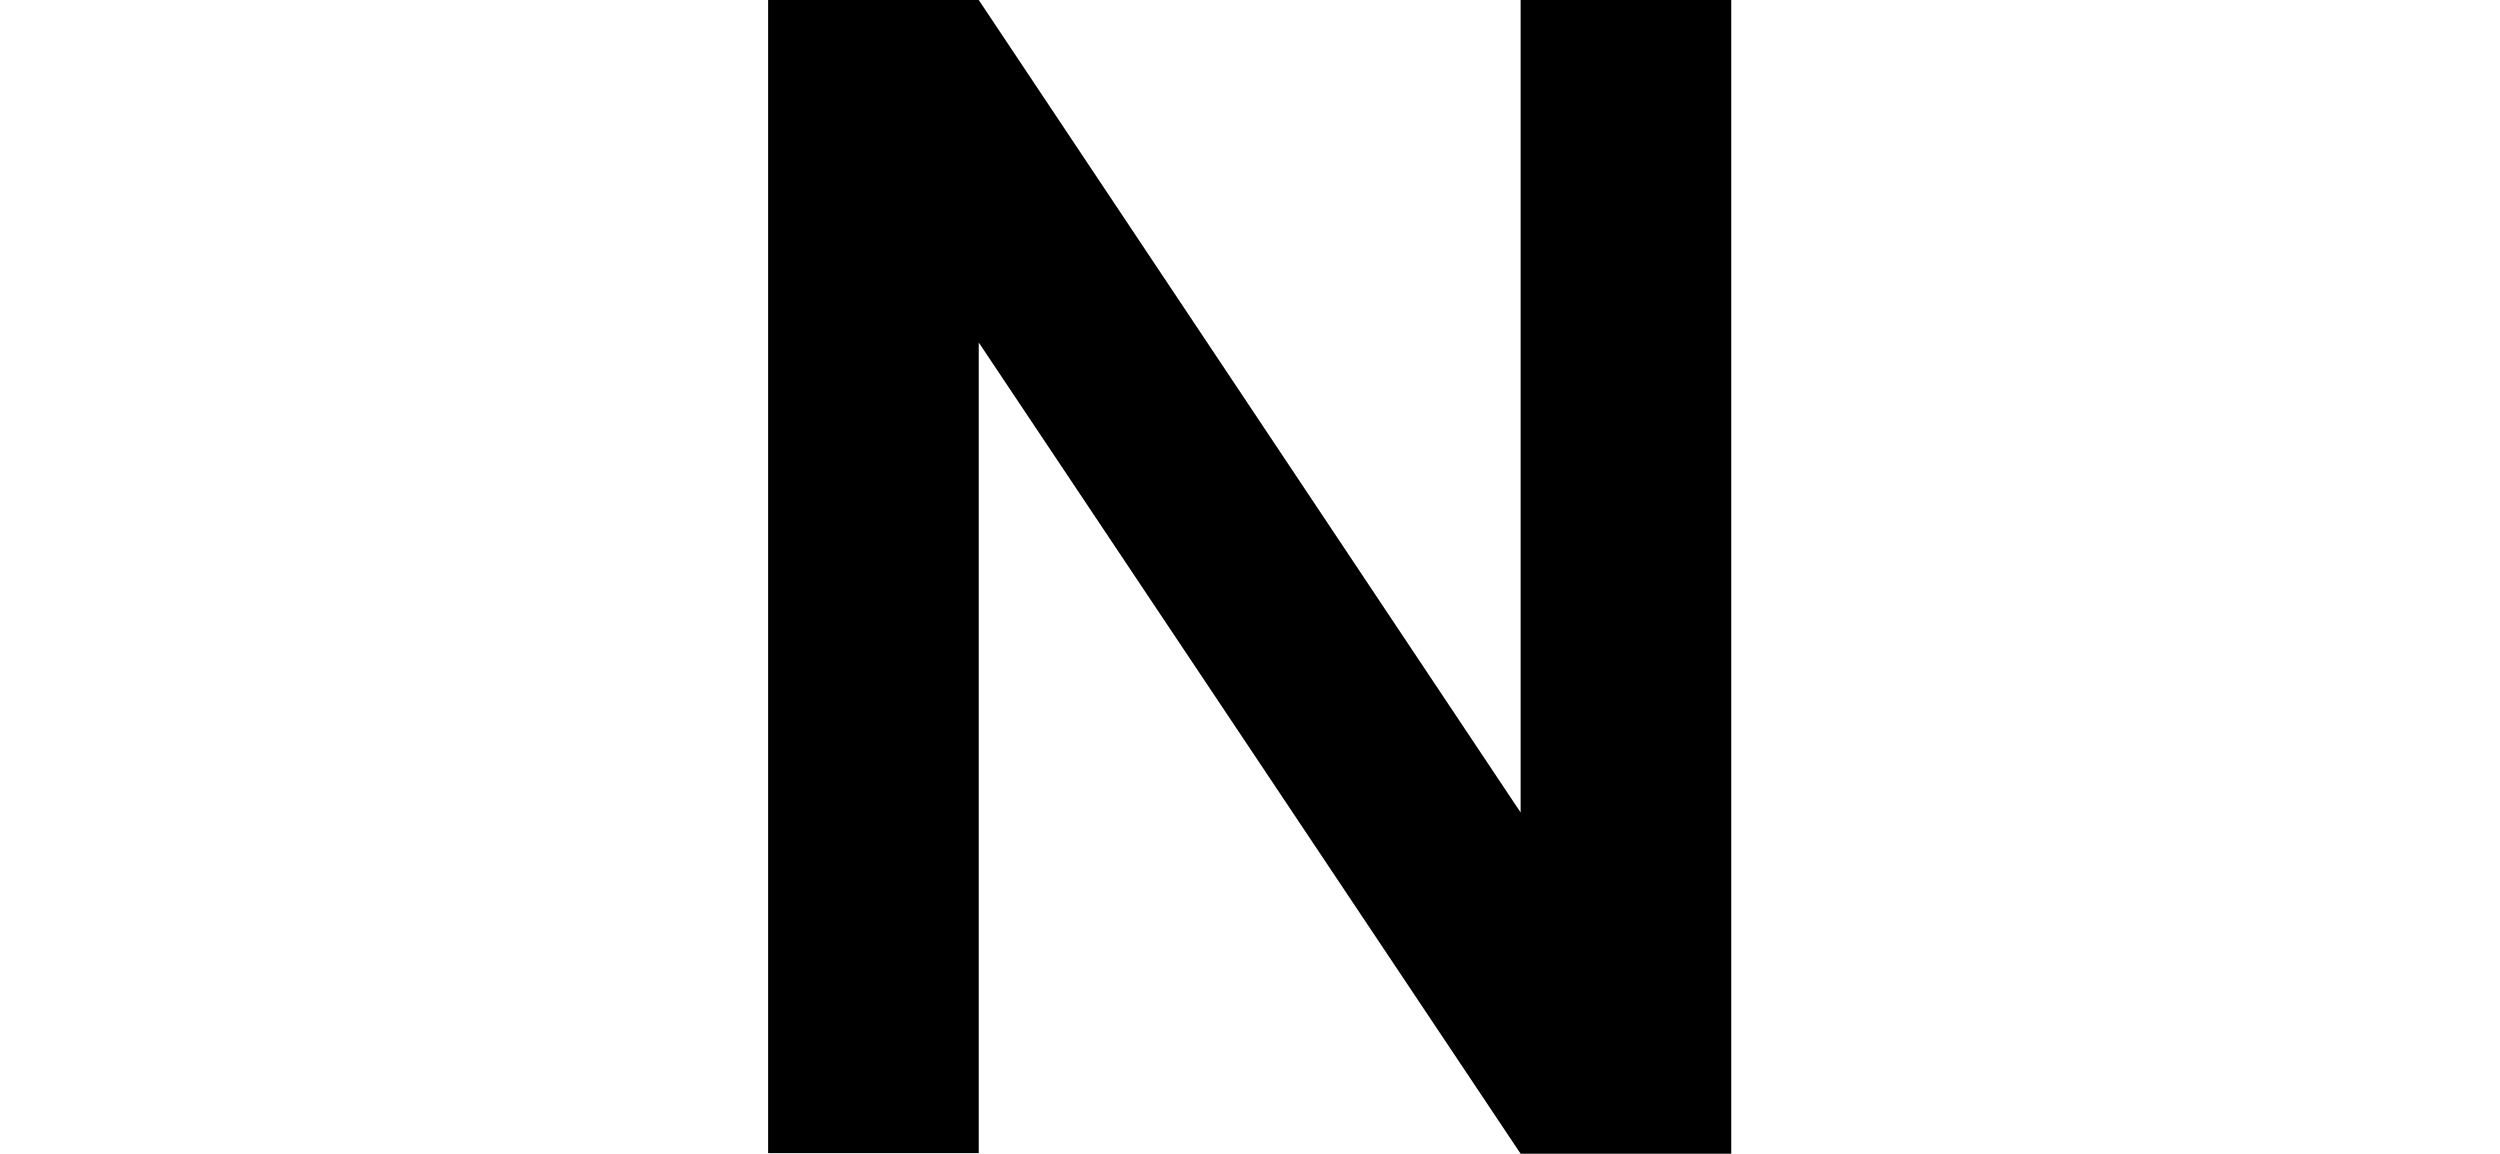
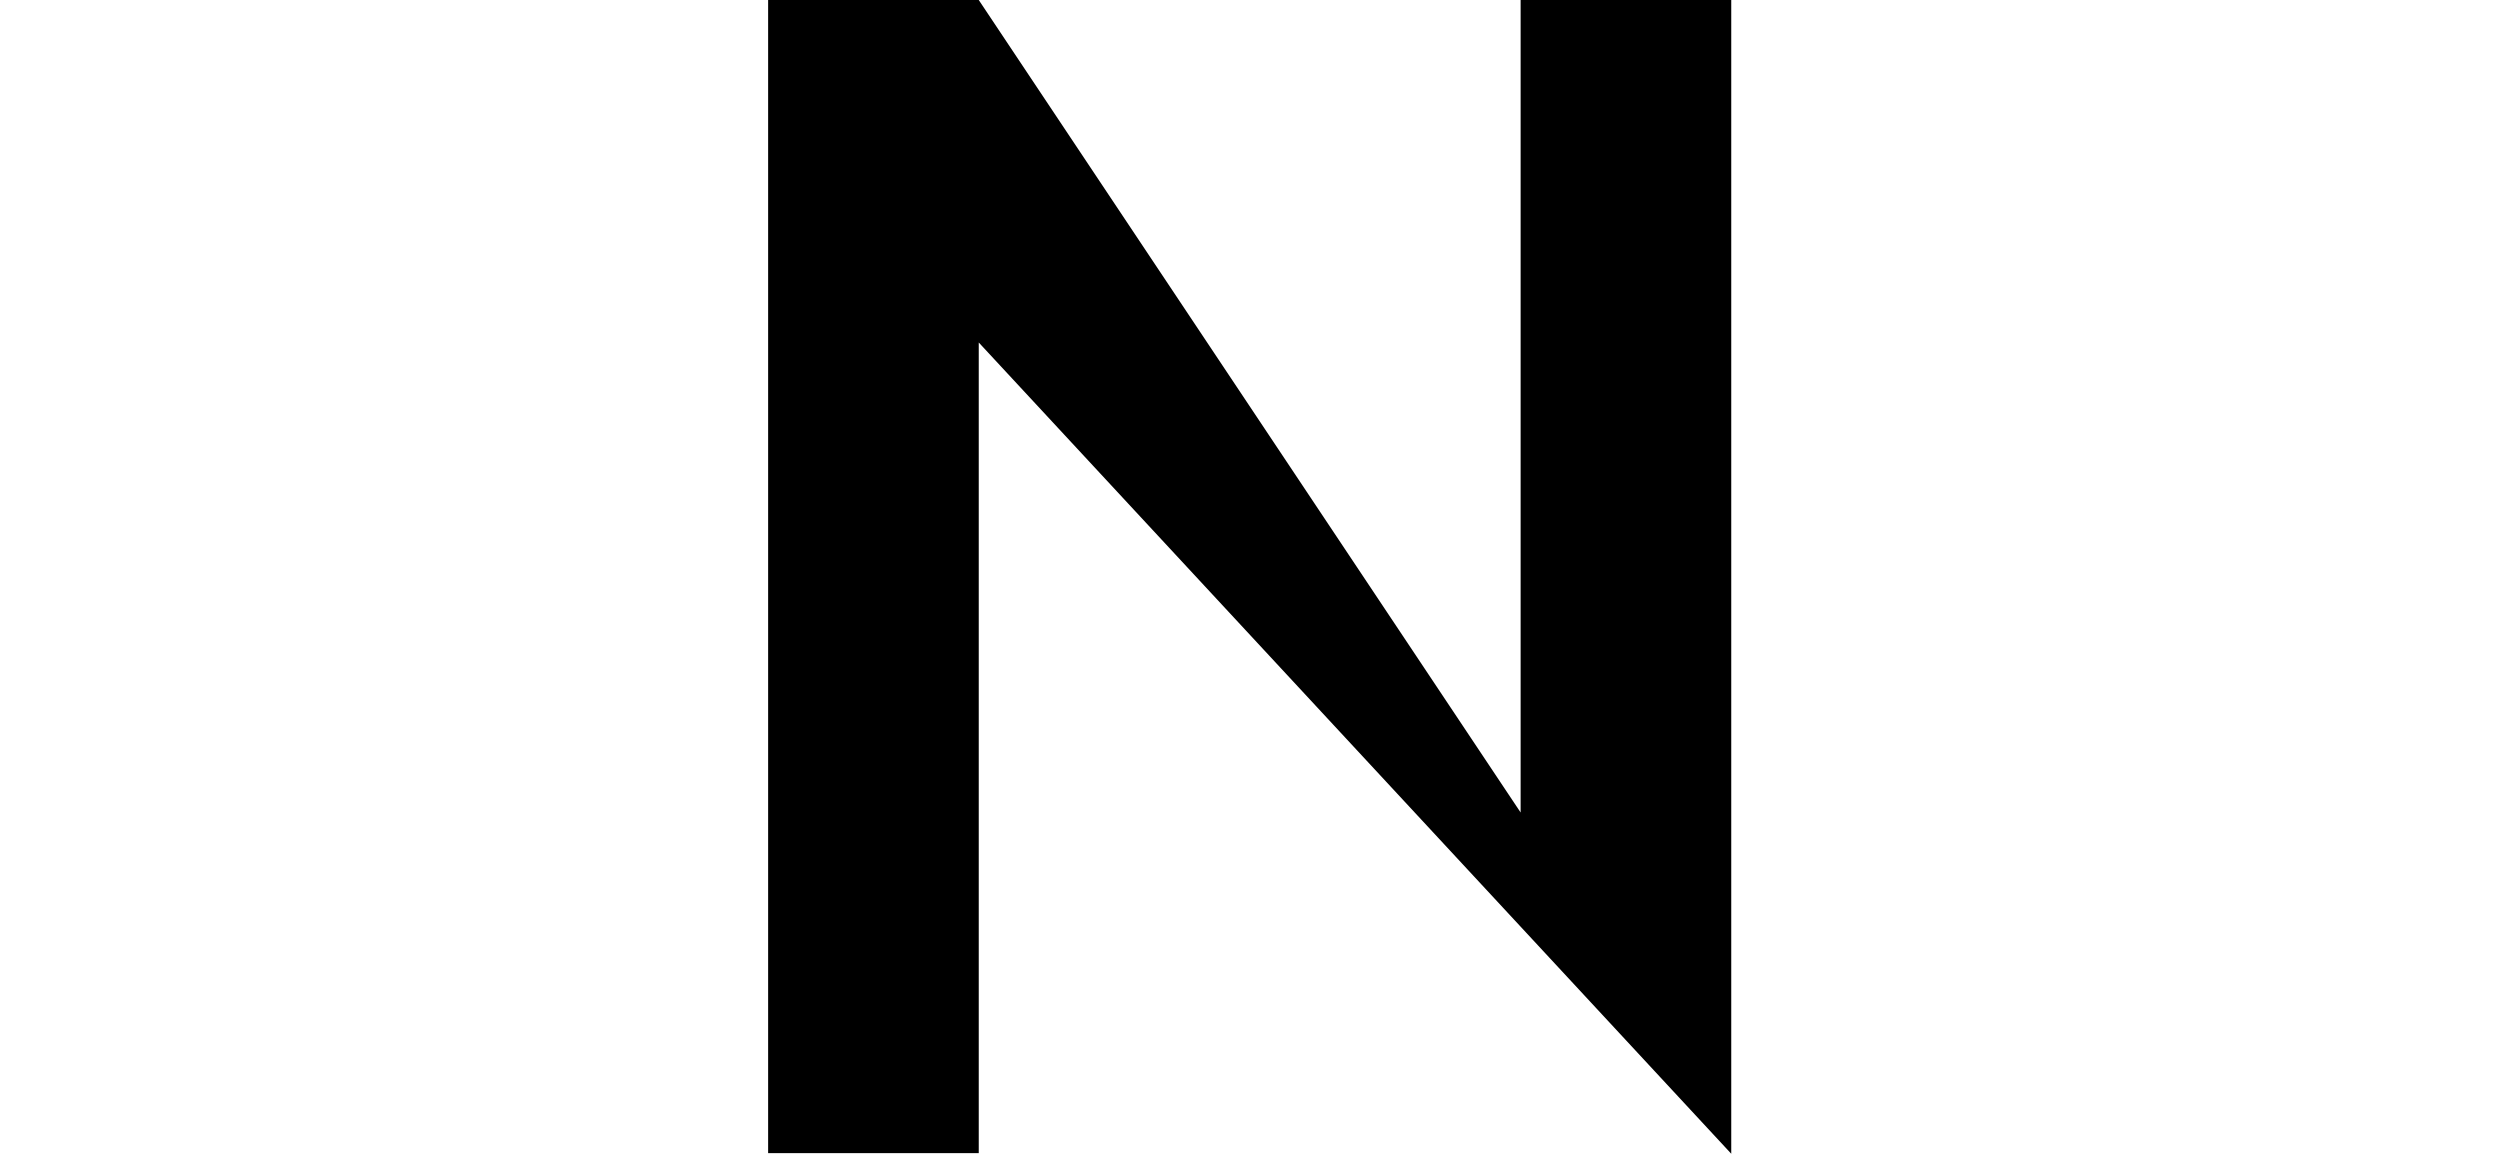
<svg xmlns="http://www.w3.org/2000/svg" version="1.1" id="Capa_1" x="0" y="0" viewBox="0 0 154.2 184.6" xml:space="preserve" width="400">
-   <path d="M0 184.6V0h33.7l86.7 130V0h33.7v184.6h-33.7L33.7 54.8v129.7H0z" />
+   <path d="M0 184.6V0h33.7l86.7 130V0h33.7v184.6L33.7 54.8v129.7H0z" />
</svg>